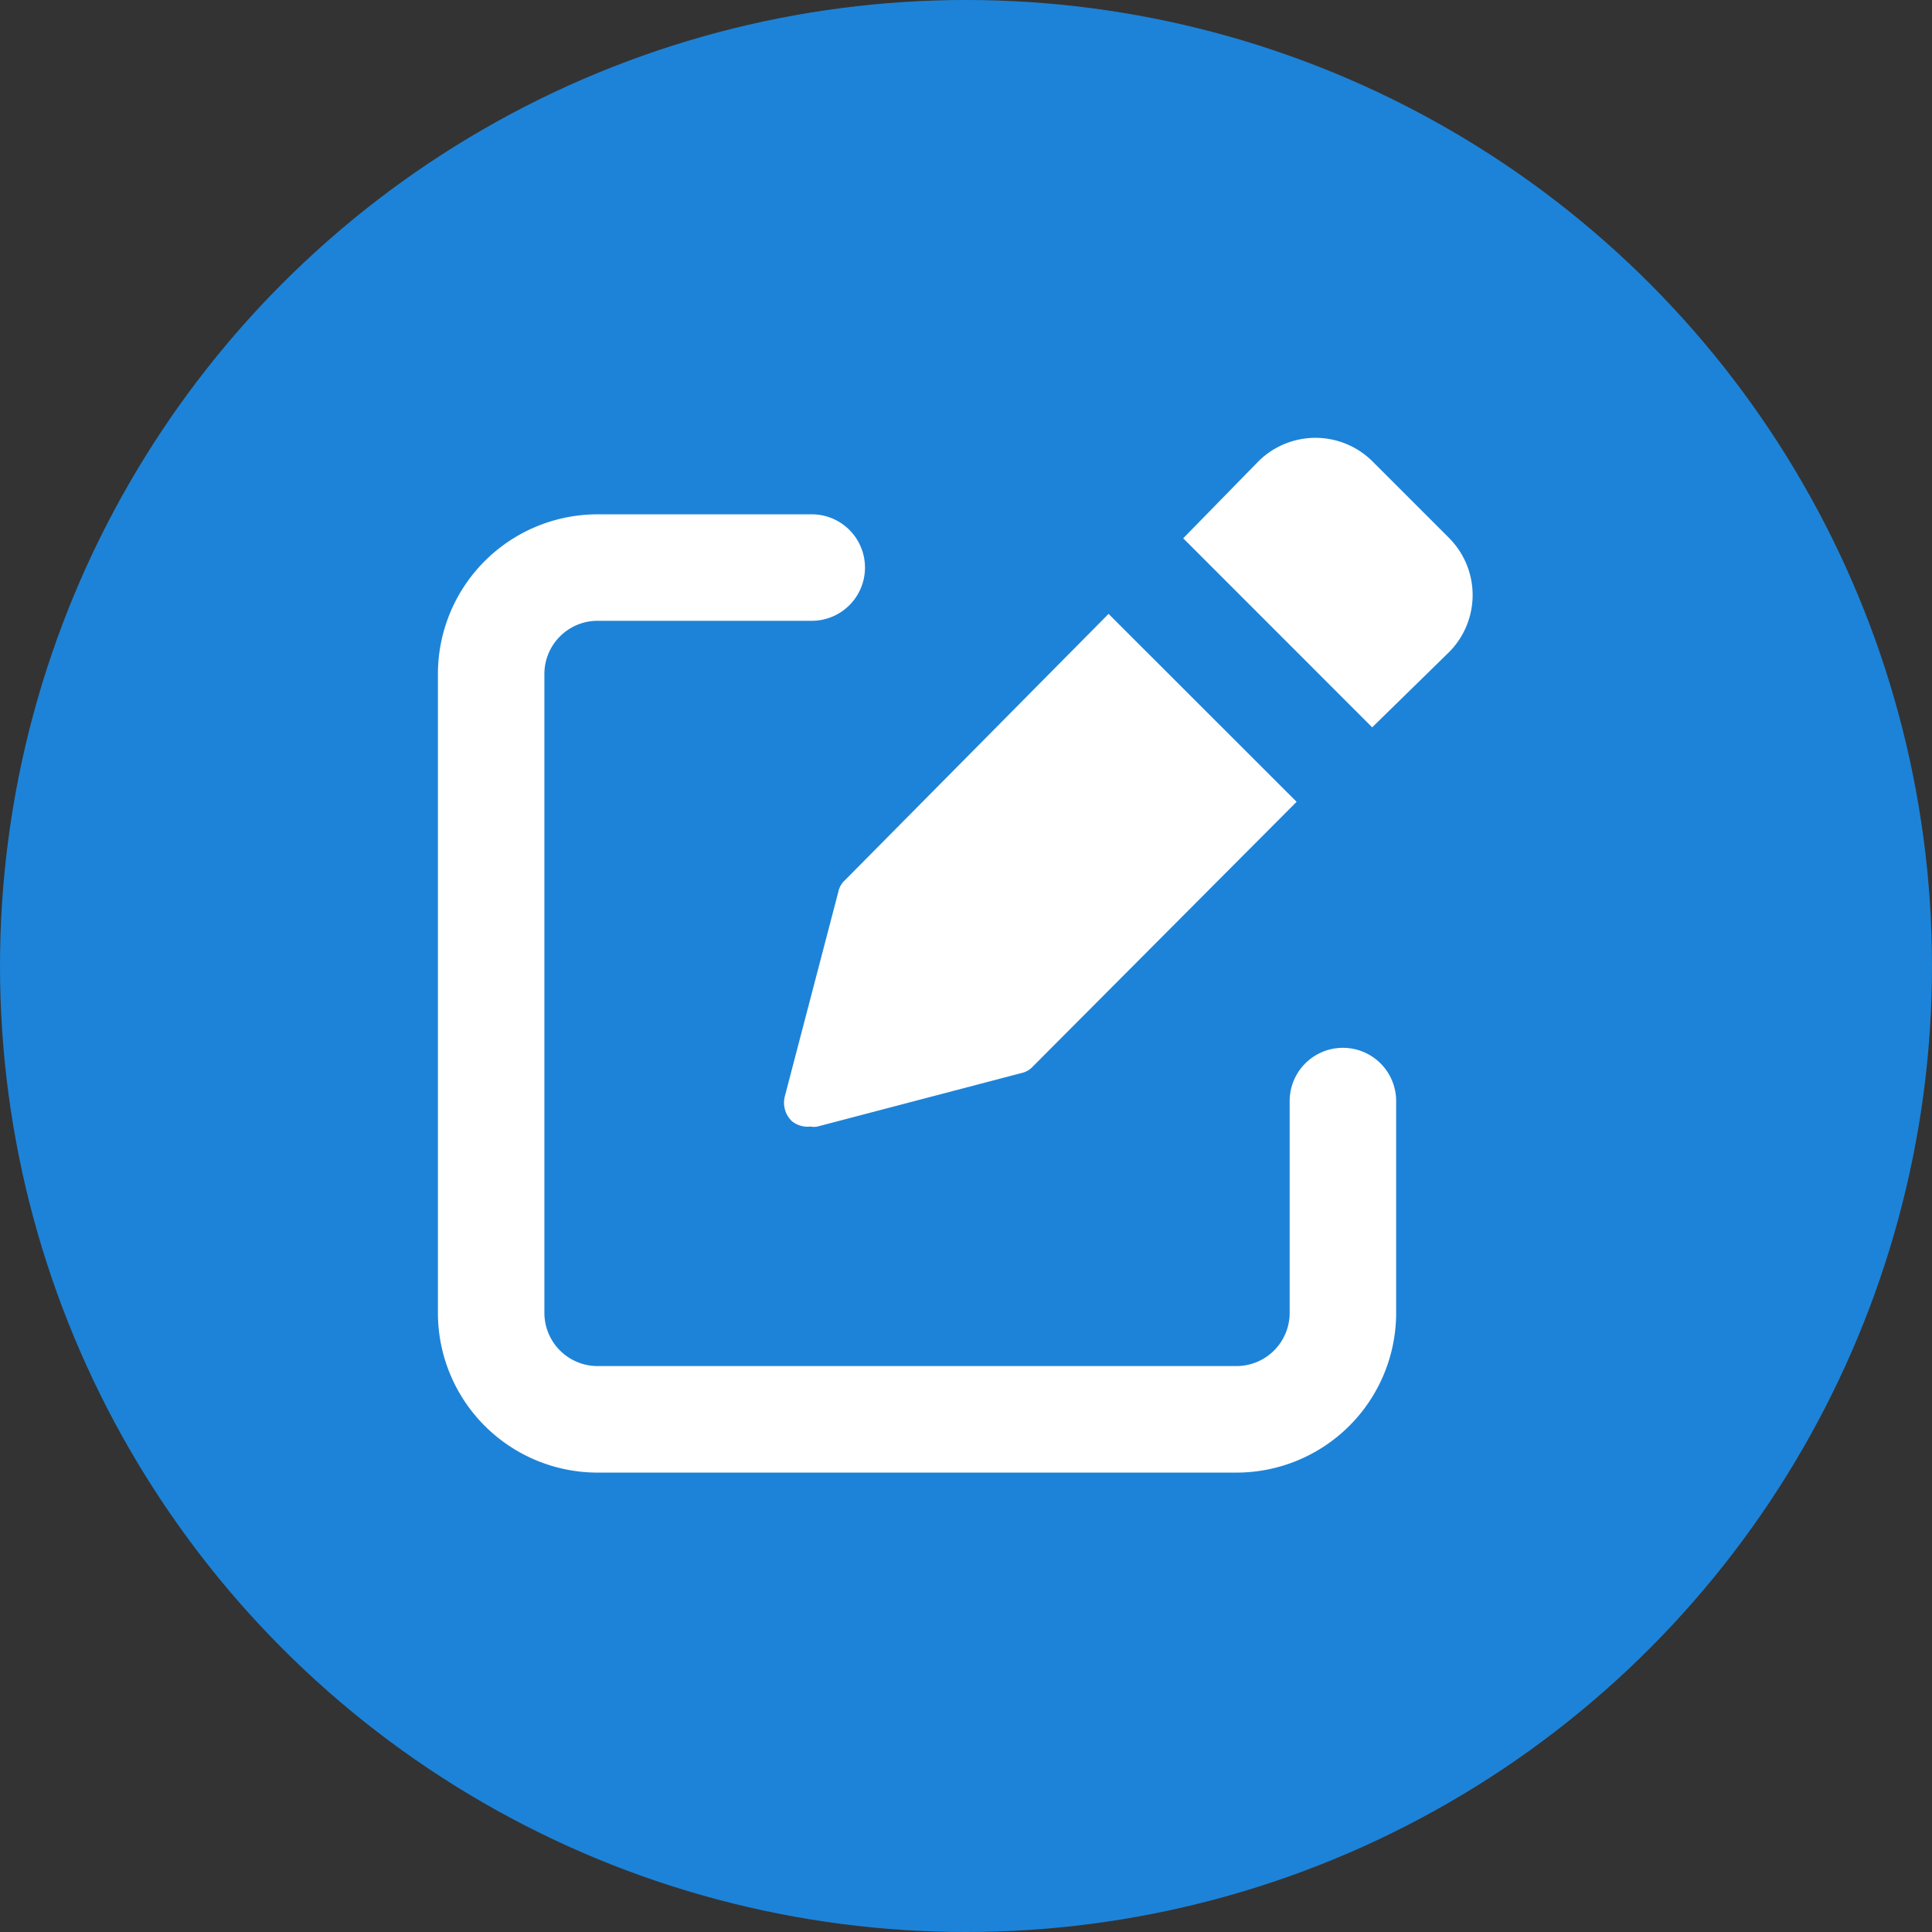
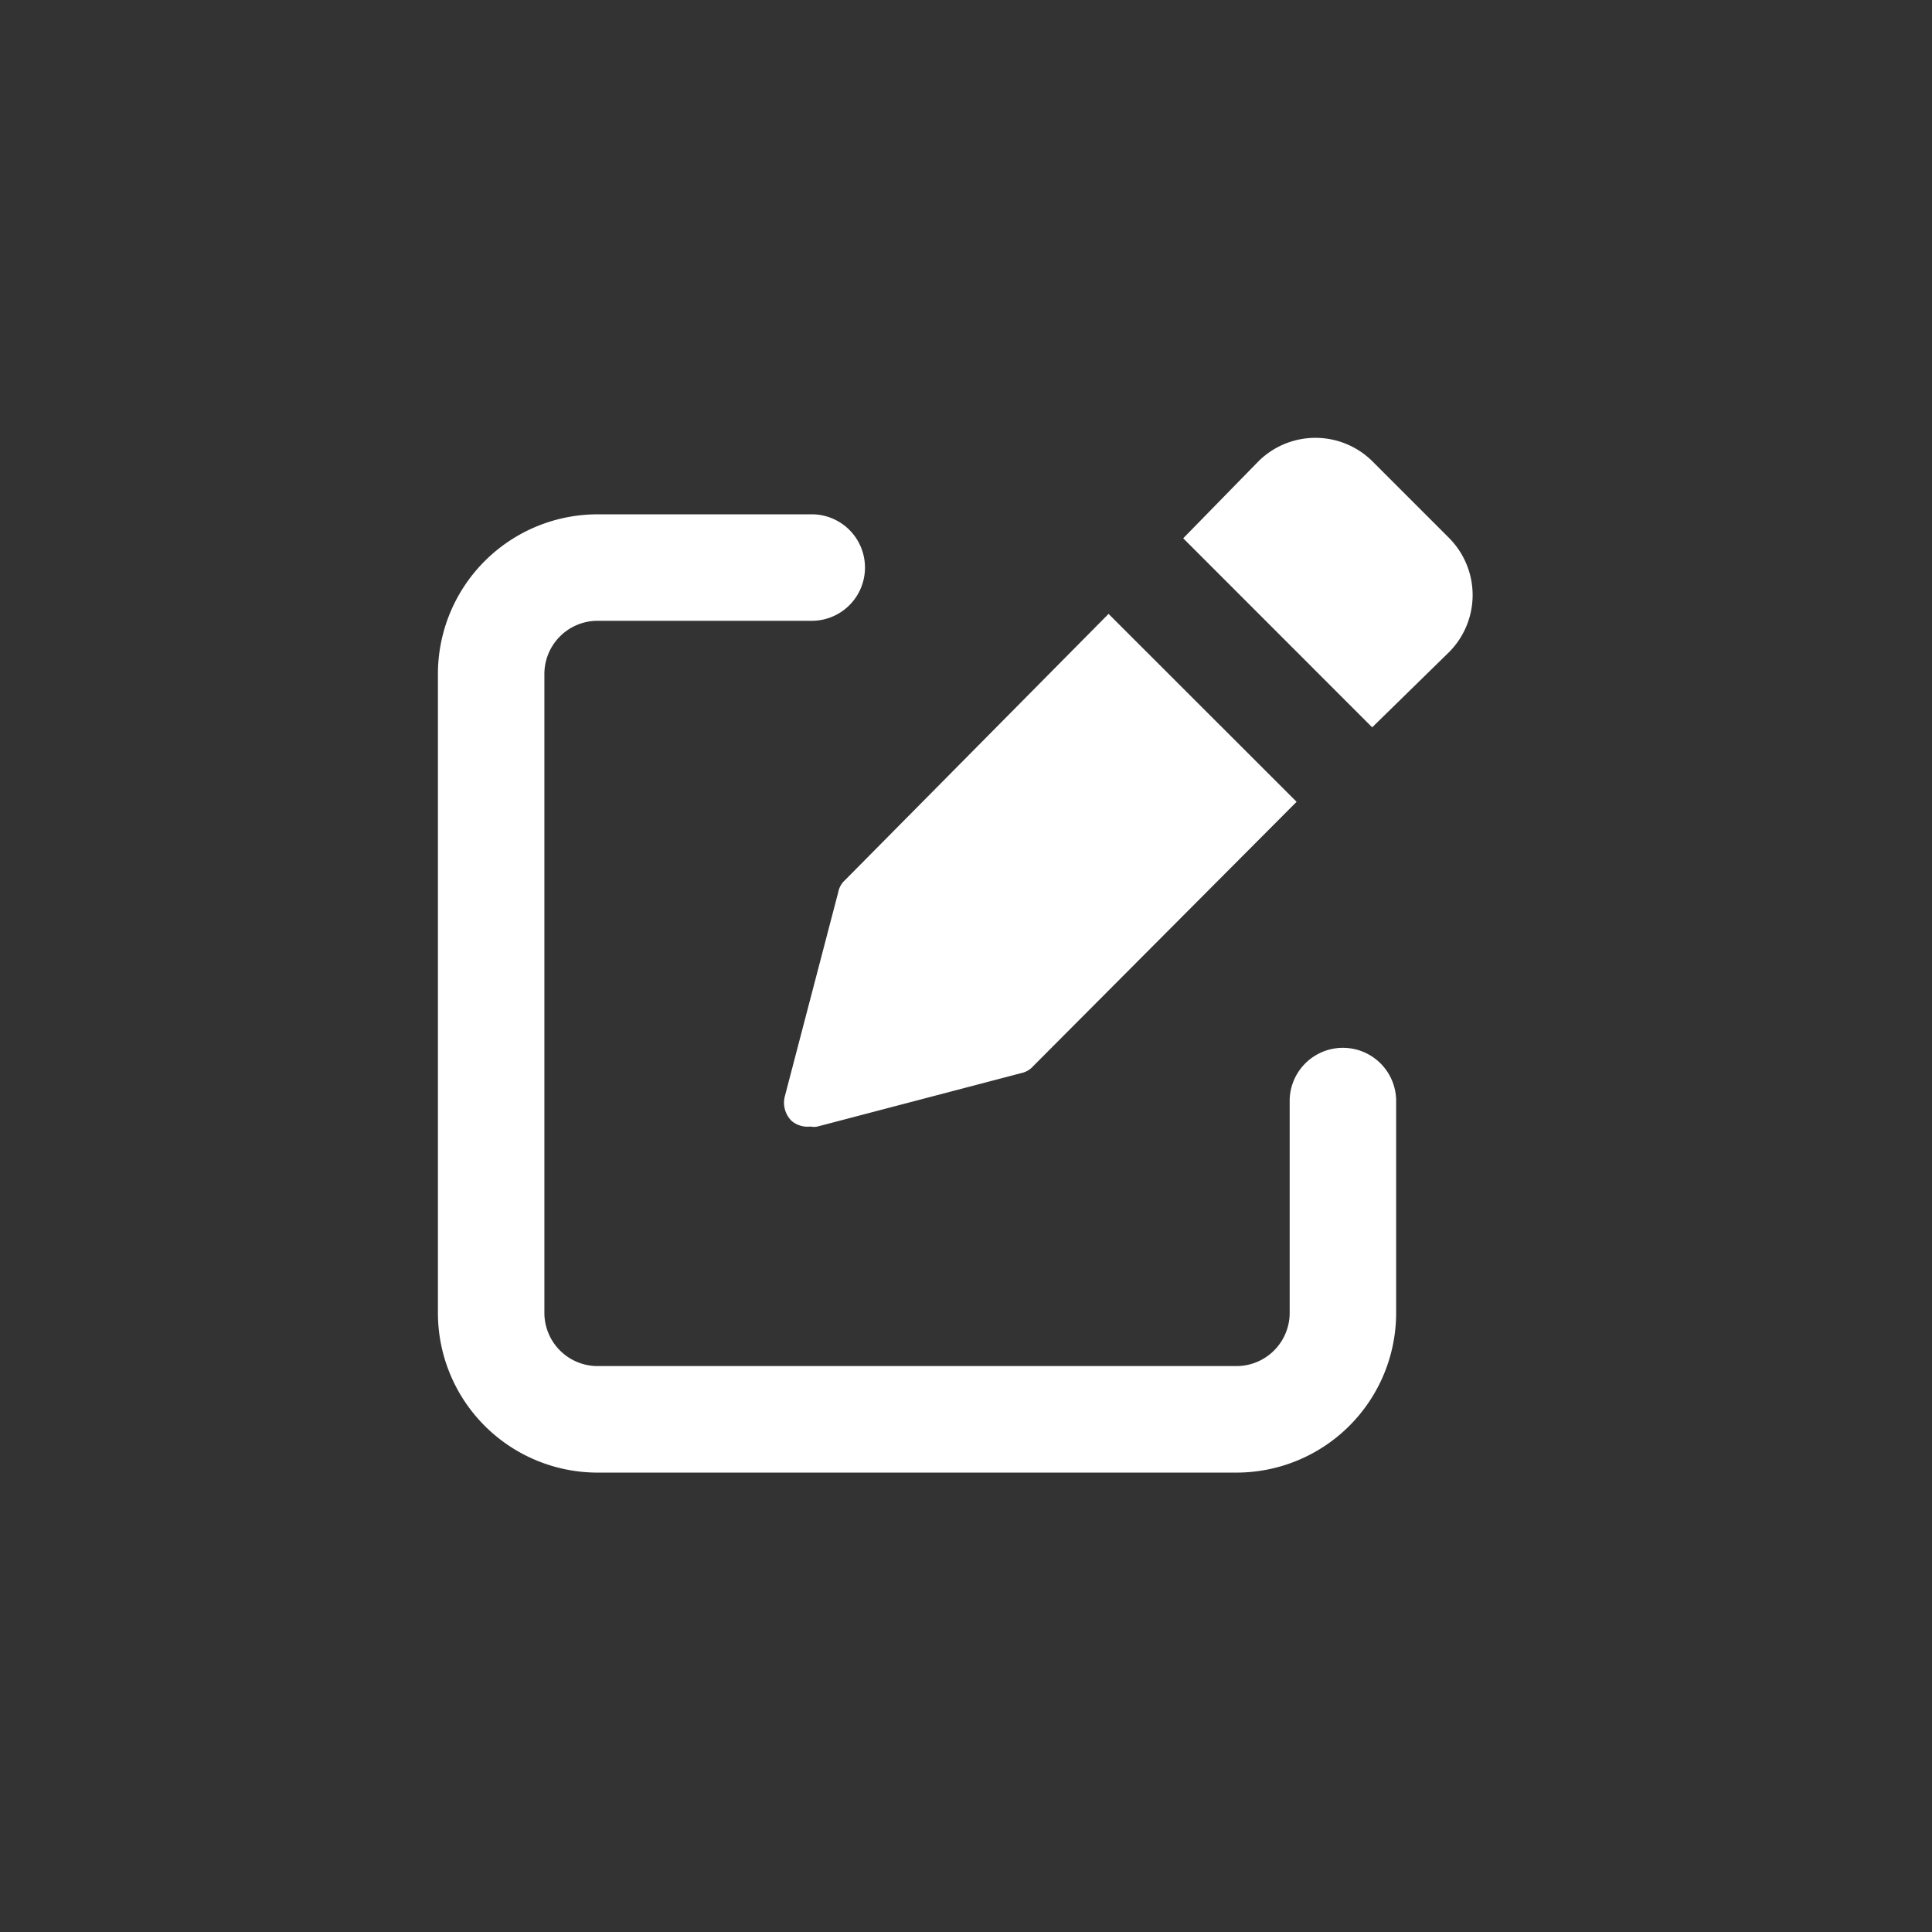
<svg xmlns="http://www.w3.org/2000/svg" width="75" height="75" viewBox="0 0 75 75">
  <rect x="0" y="0" width="75" height="75" fill="#333333" stroke="none" />
  <defs>
    <style>.a{fill:#1d83d8;}.b{fill:#fff;}</style>
  </defs>
  <g transform="translate(-656 -546)">
    <g transform="translate(332 -998)">
-       <circle class="a" cx="37.5" cy="37.5" r="37.5" transform="translate(324 1544)" />
-     </g>
+       </g>
    <g transform="translate(671 560.435)">
      <path class="b" d="M33,41.2H8.2A6.2,6.2,0,0,1,2,35V10.2A6.2,6.2,0,0,1,8.2,4h8.266a2.067,2.067,0,1,1,0,4.133H8.2A2.067,2.067,0,0,0,6.133,10.2V35A2.067,2.067,0,0,0,8.2,37.065H33A2.067,2.067,0,0,0,35.065,35V26.732a2.067,2.067,0,0,1,4.133,0V35A6.2,6.2,0,0,1,33,41.2Z" transform="translate(0 1.531)" />
      <path class="b" d="M21.1,5.87,10.875,16.2a.847.847,0,0,0-.269.475L8.54,24.572a.992.992,0,0,0,.269.992.971.971,0,0,0,.723.207.661.661,0,0,0,.269,0L17.695,23.7a.847.847,0,0,0,.475-.269L28.4,13.165Z" transform="translate(6.934 3.526)" />
      <path class="b" d="M26.333,6.461l-3-3a3.141,3.141,0,0,0-4.4,0L16,6.461,23.336,13.8l3-2.935a3.141,3.141,0,0,0,0-4.4Z" transform="translate(14.932)" />
    </g>
  </g>
</svg>